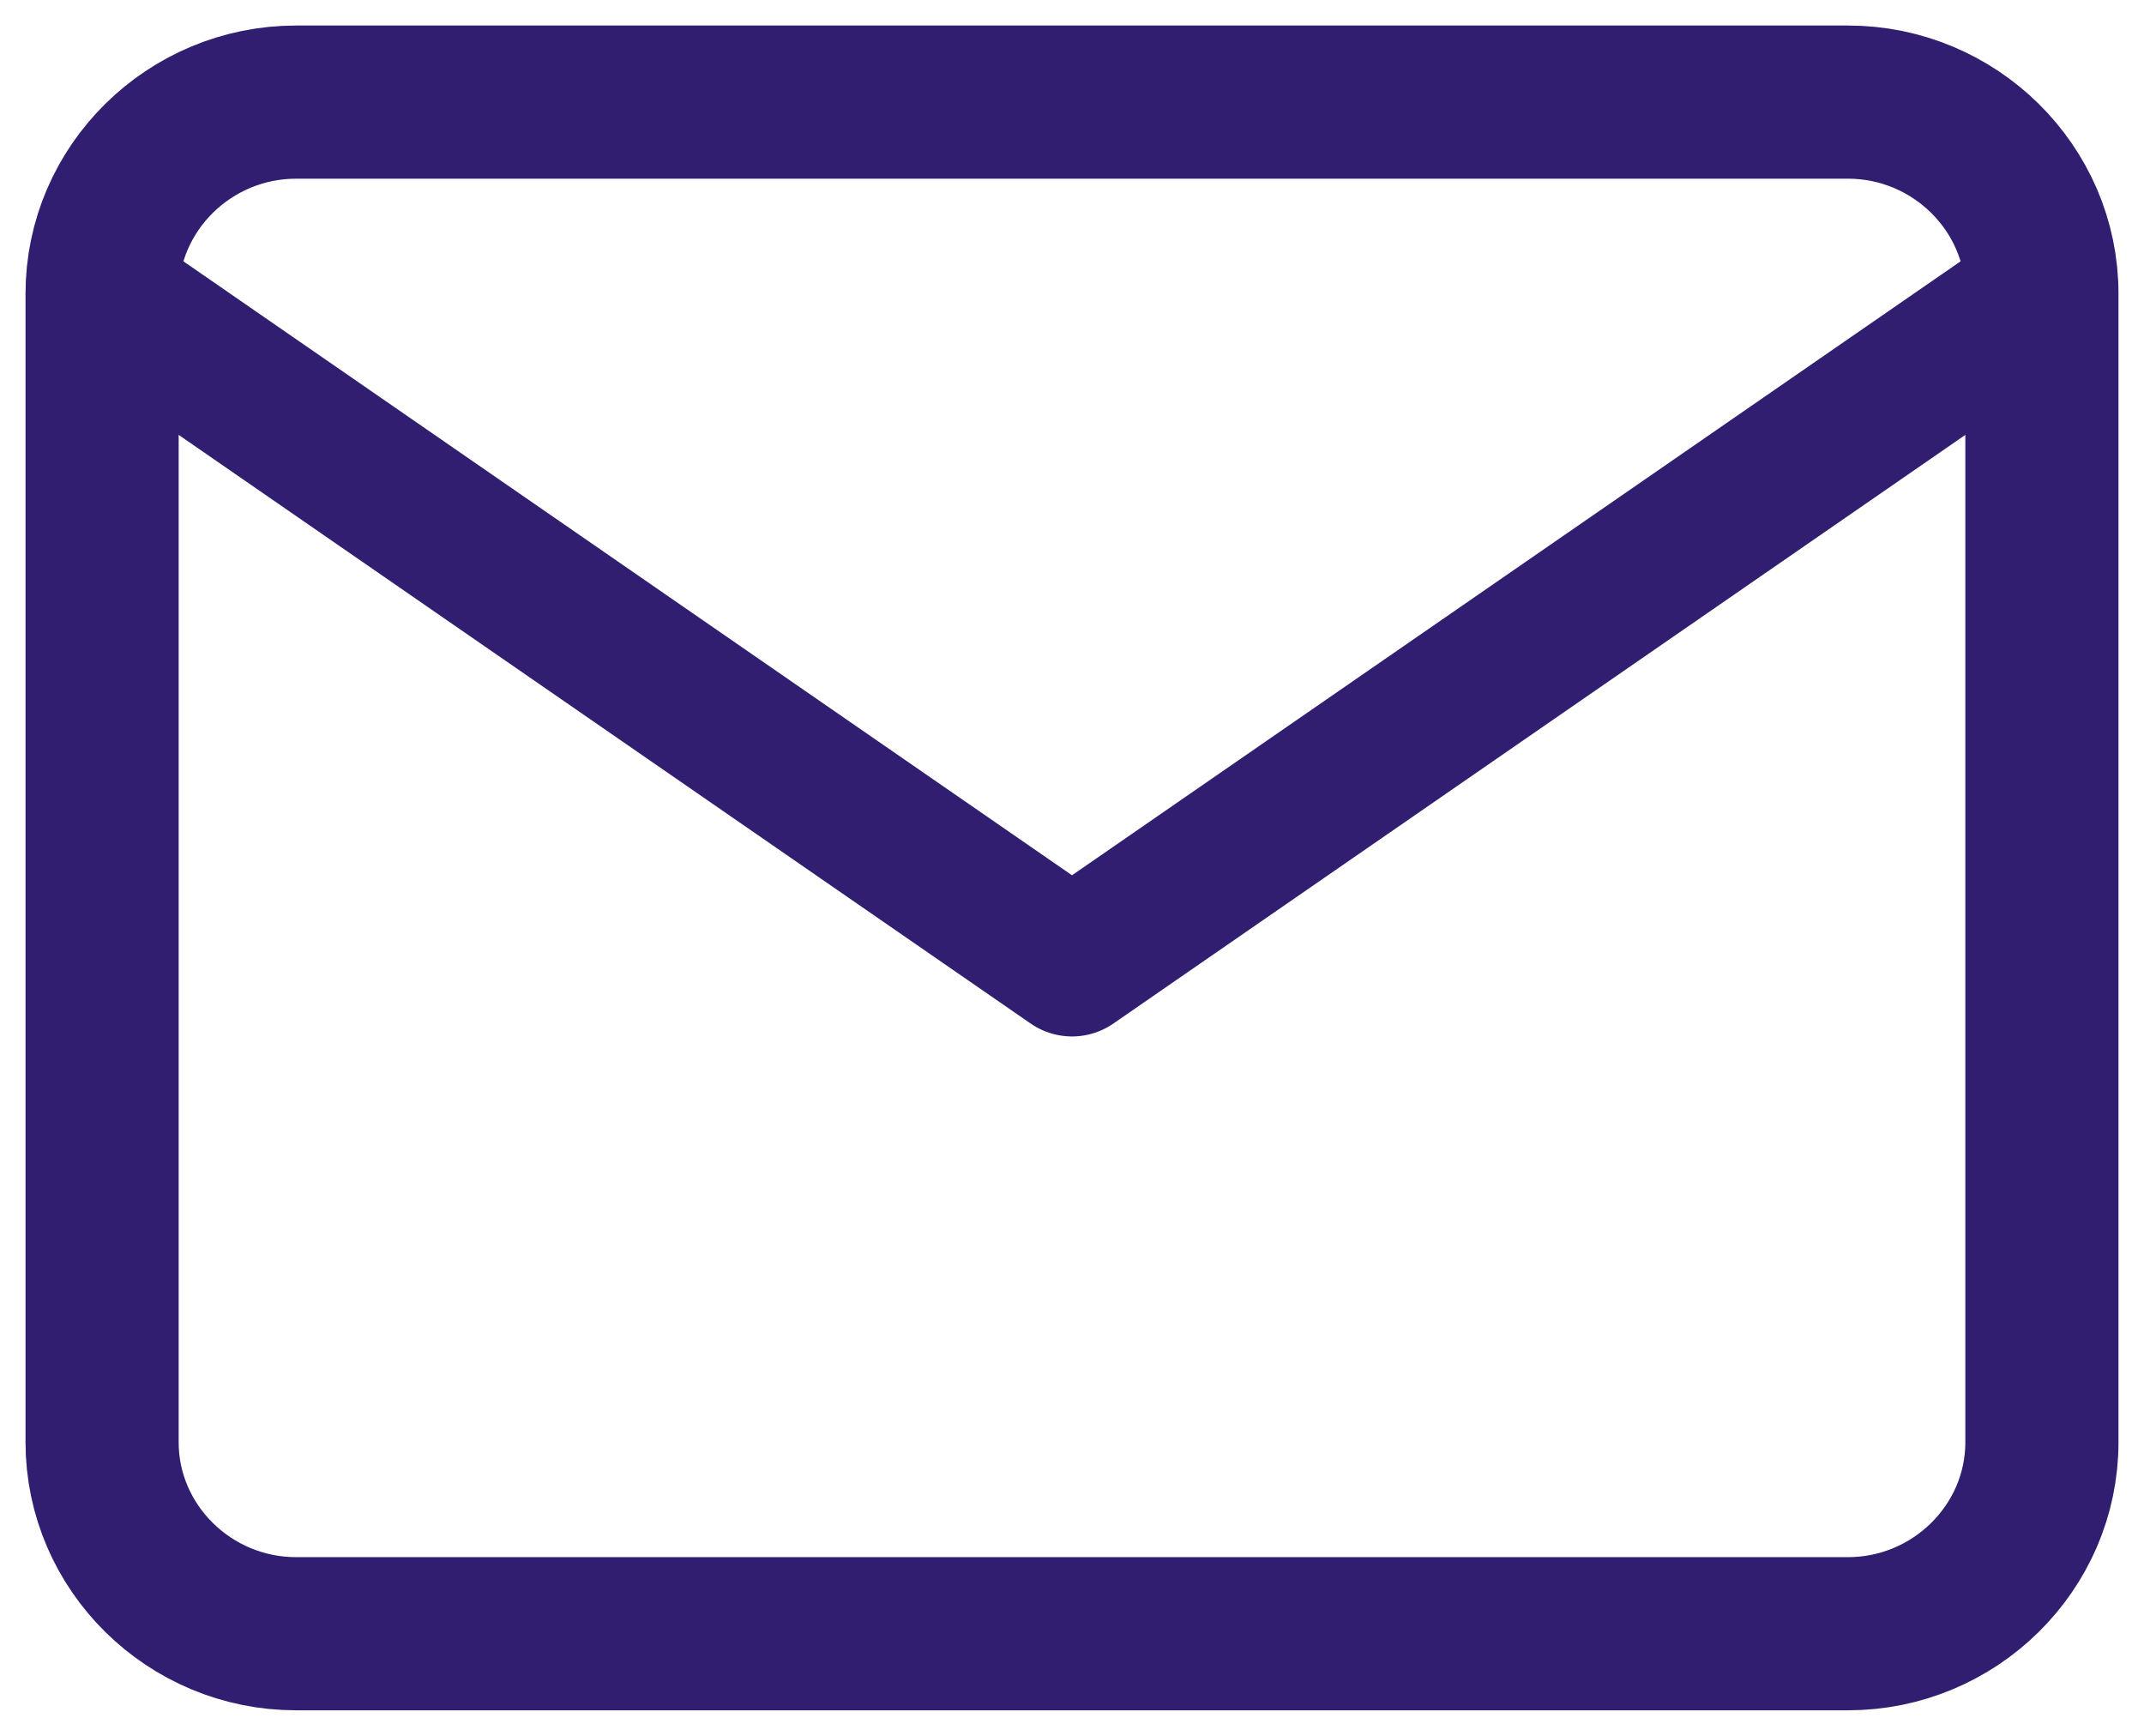
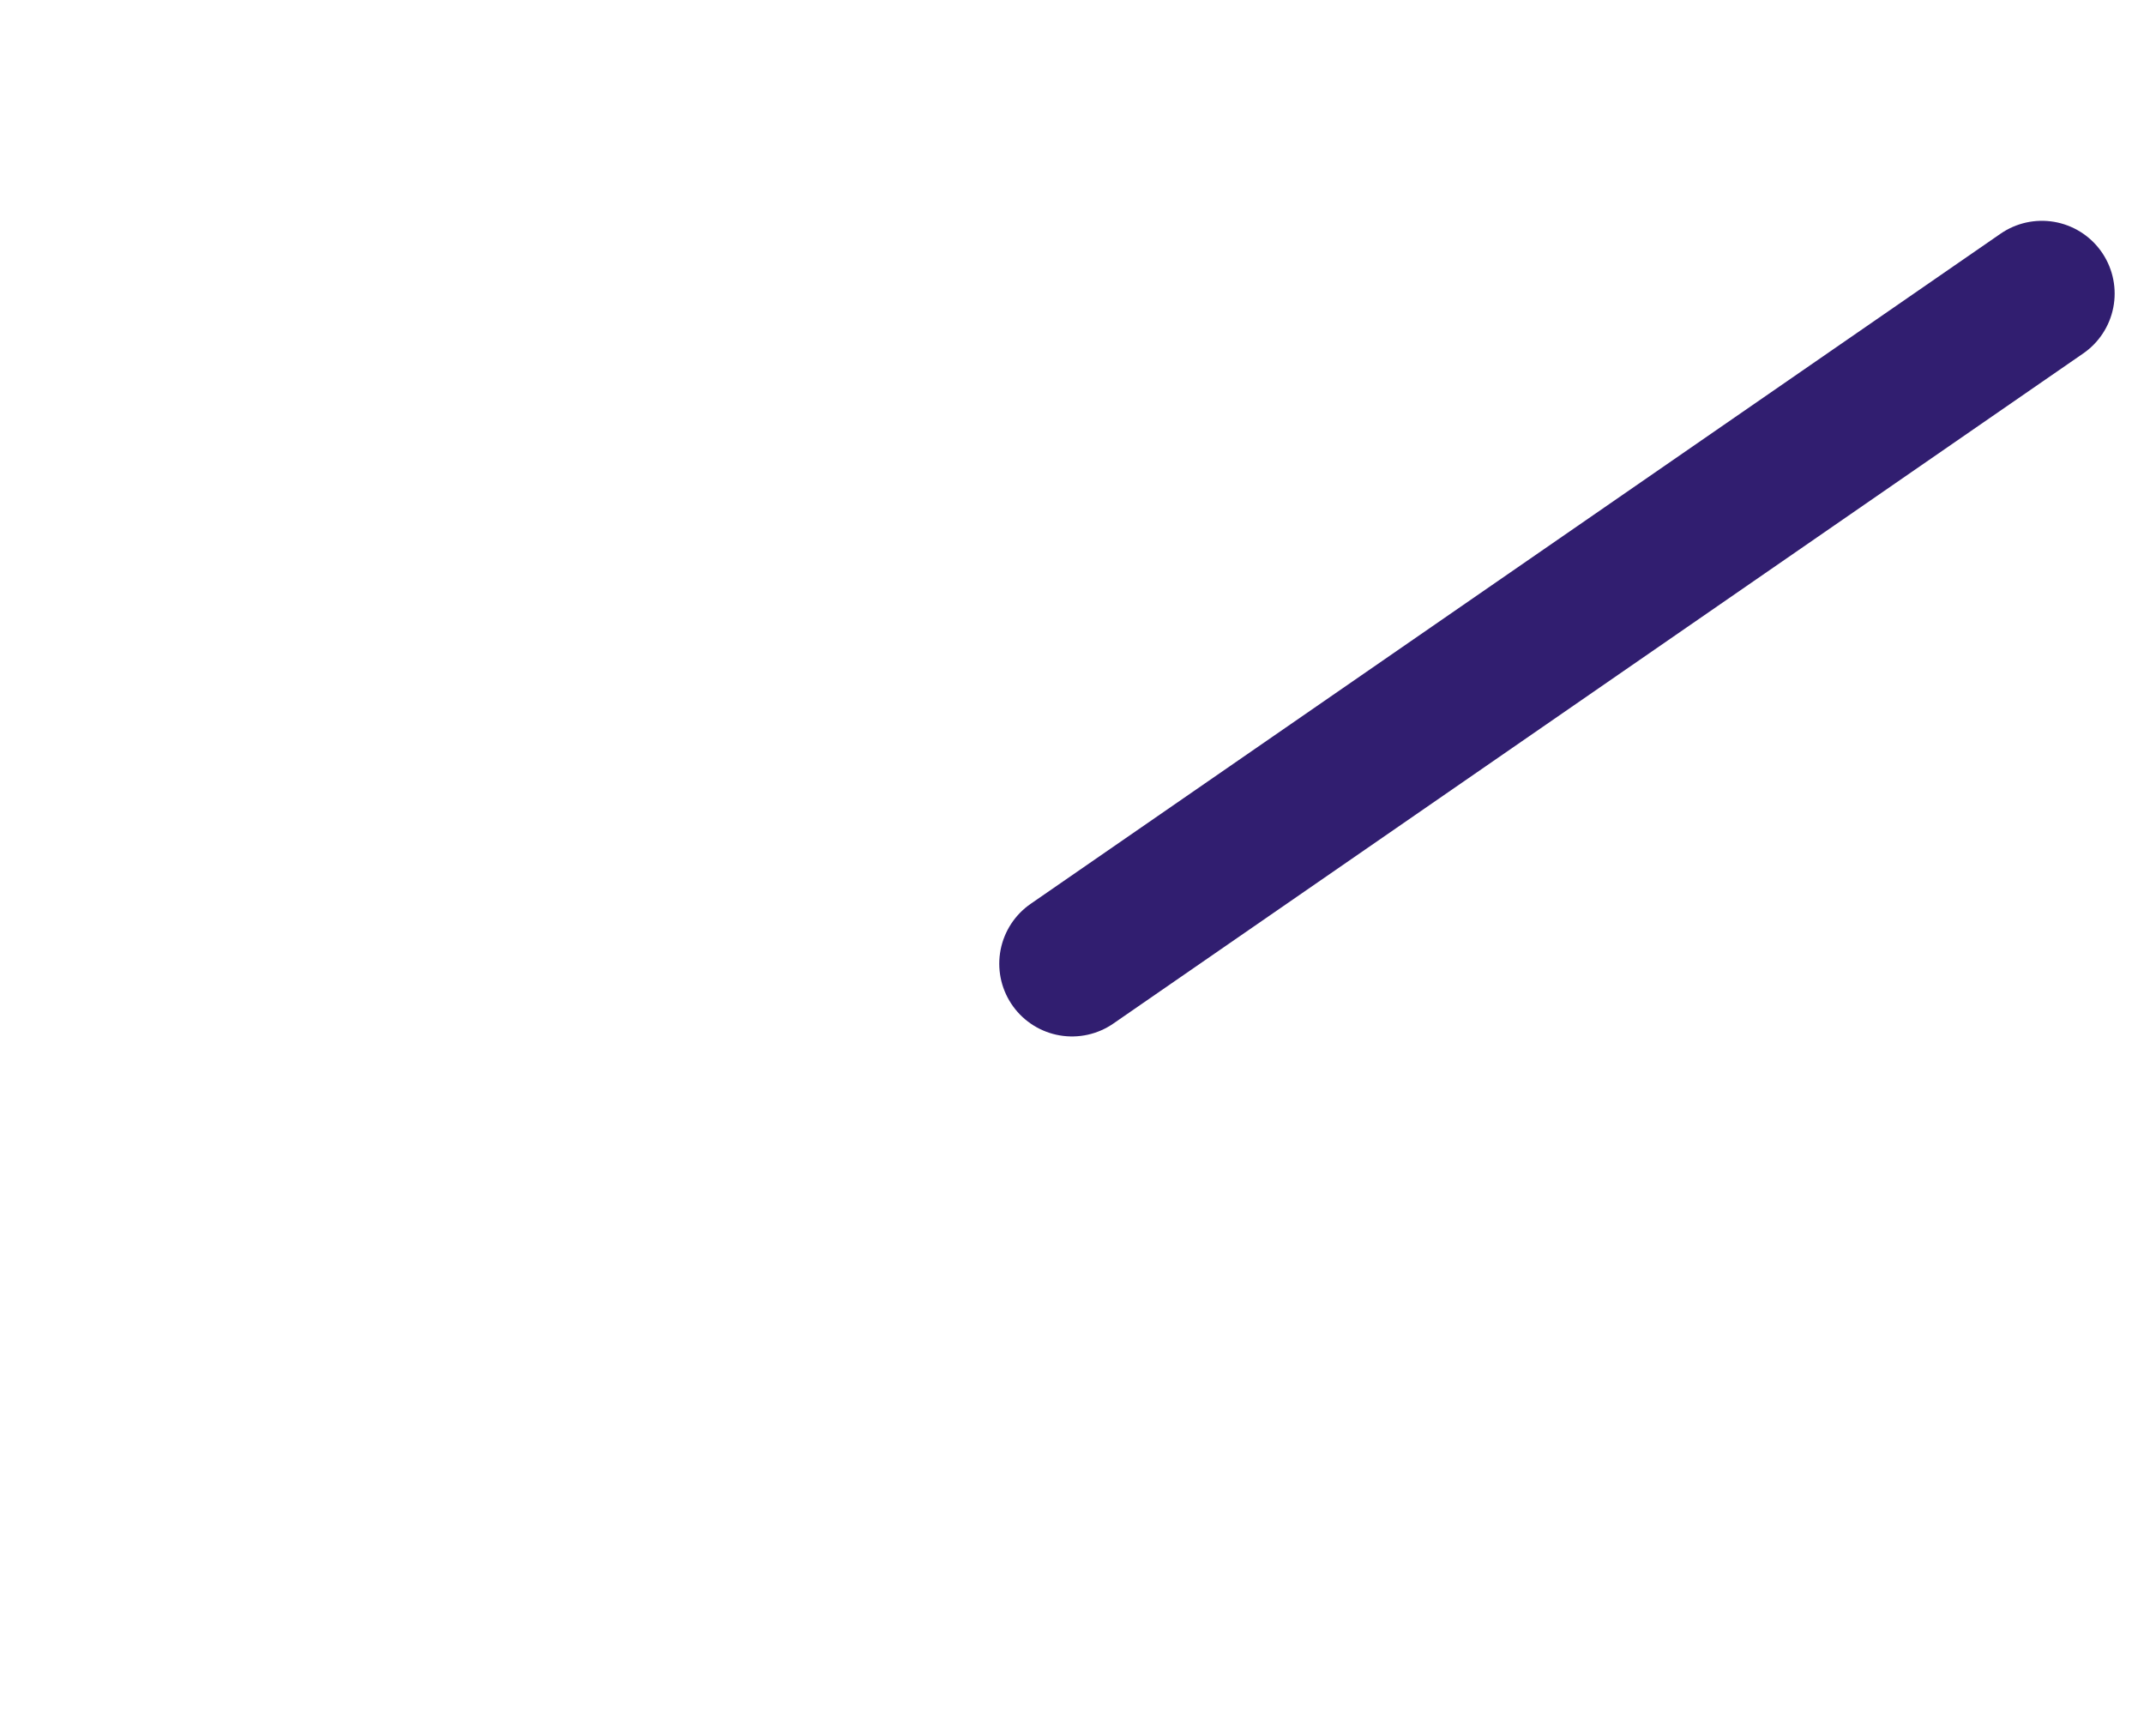
<svg xmlns="http://www.w3.org/2000/svg" width="21" height="17" viewBox="0 0 21 17" fill="none">
-   <path fill-rule="evenodd" clip-rule="evenodd" d="M2.9 1H18.1C19.145 1 20 1.844 20 2.875V14.125C20 15.156 19.145 16 18.1 16H2.9C1.855 16 1 15.156 1 14.125V2.875C1 1.844 1.855 1 2.9 1Z" stroke="#311E70" stroke-width="1.5" stroke-linecap="round" stroke-linejoin="round" />
-   <path d="M20 2.875L10.5 9.438L1 2.875" stroke="#311E70" stroke-width="1.425" stroke-linecap="round" stroke-linejoin="round" />
+   <path d="M20 2.875L10.5 9.438" stroke="#311E70" stroke-width="1.425" stroke-linecap="round" stroke-linejoin="round" />
</svg>